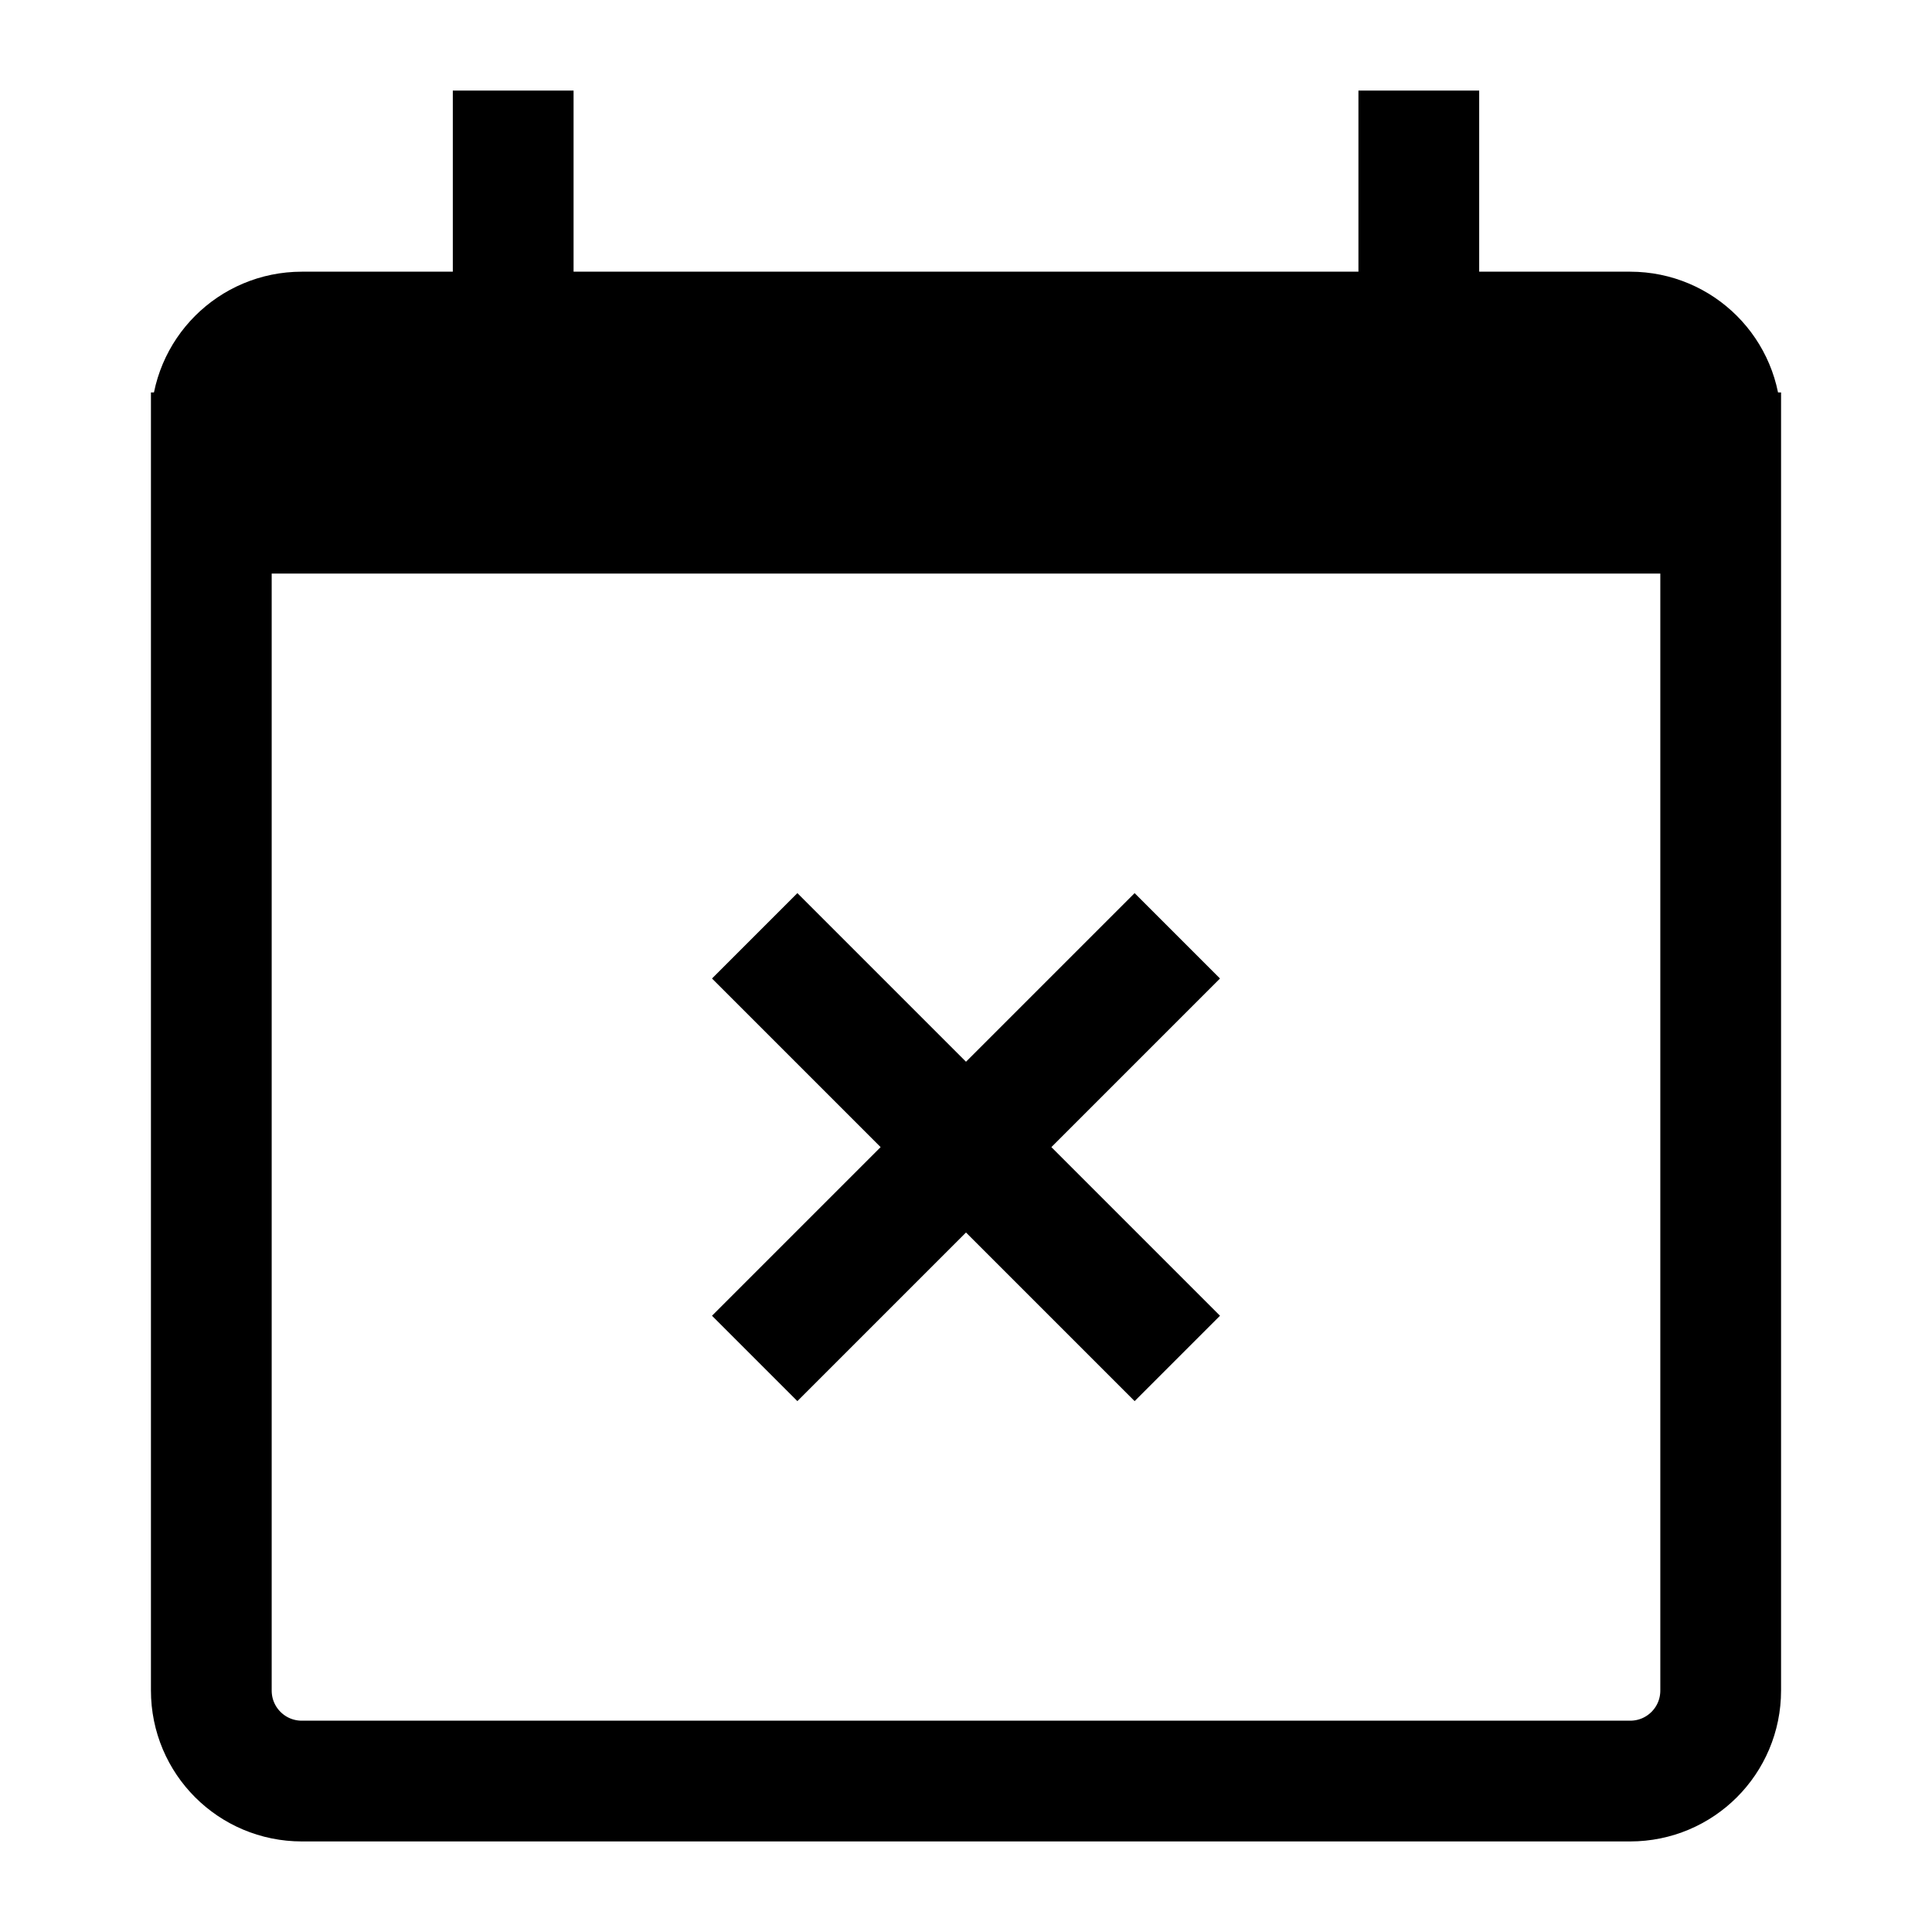
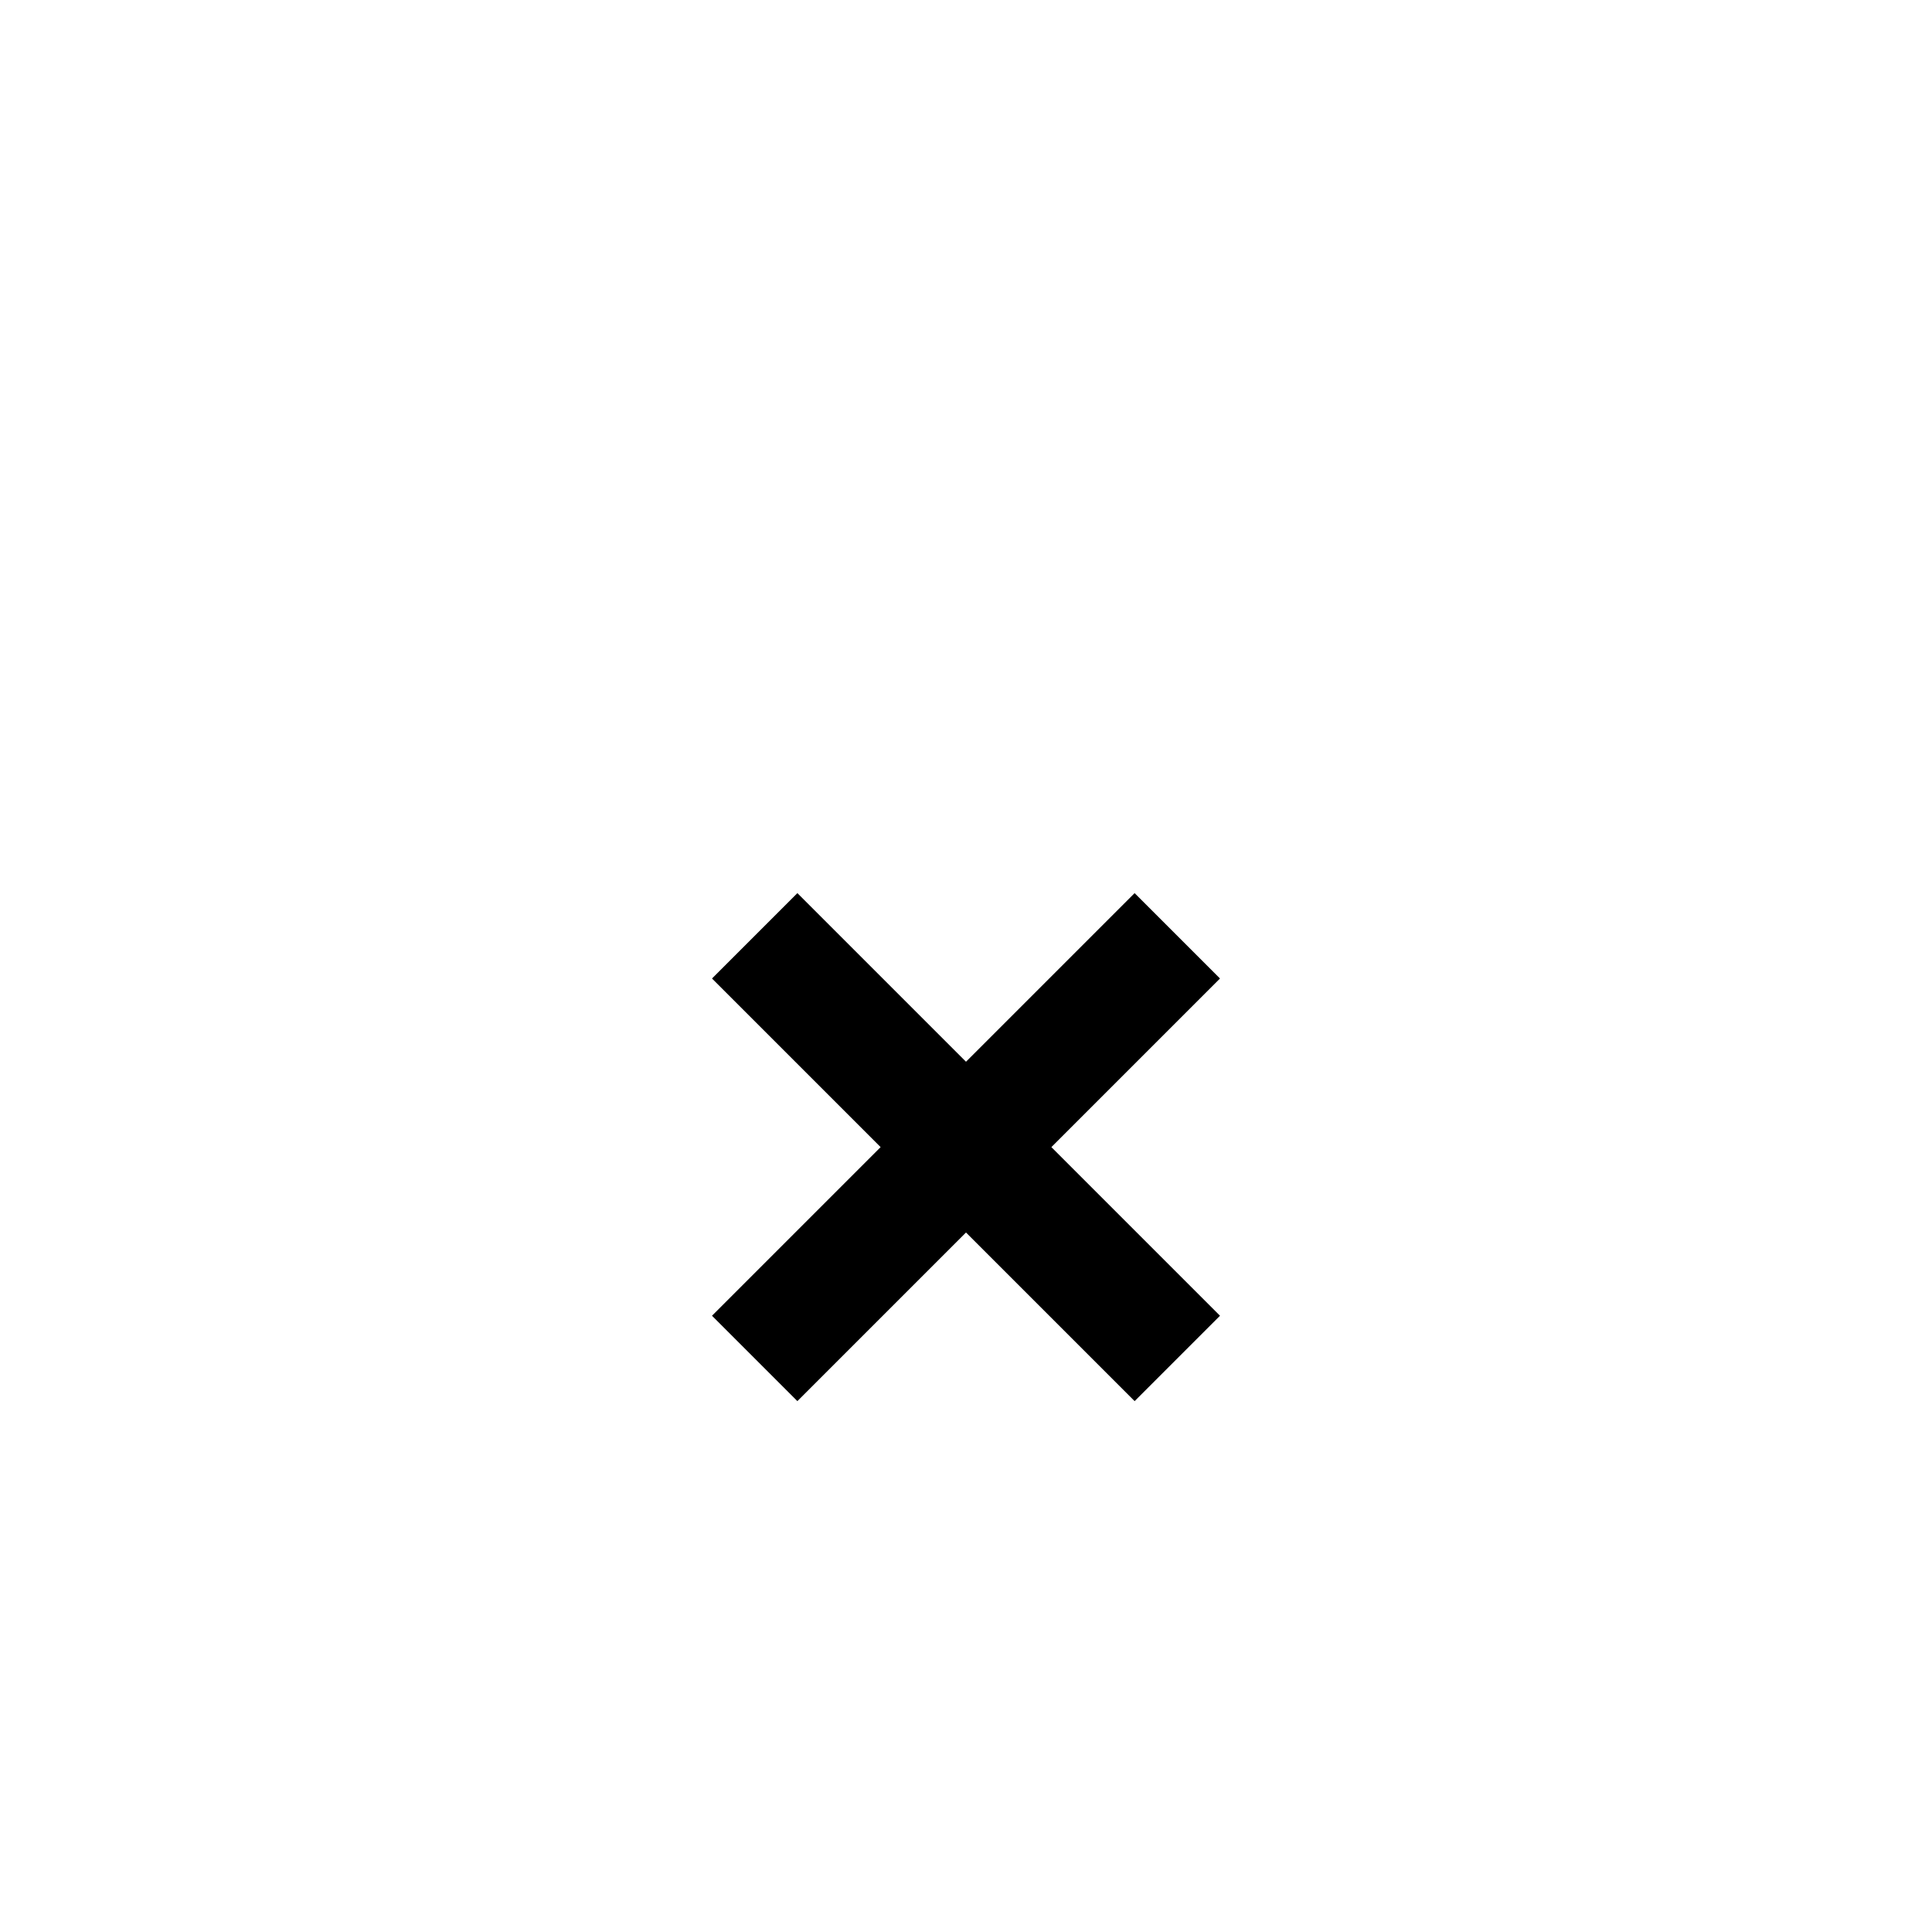
<svg xmlns="http://www.w3.org/2000/svg" version="1.1" viewBox="0 0 16 16">
-   <path d="m1.75 3.75h12.5v0.5h-12.5zm10-1v-2m-7.5 2v-2m-1.75 2h11c0.415 0 0.75 0.335 0.75 0.75v10.5c0 0.415-0.335 0.75-0.75 0.75h-11c-0.415 0-0.75-0.335-0.75-0.75v-10.5c0-0.415 0.335-0.75 0.75-0.75z" fill="none" stroke="currentColor" />
  <path d="m6.25 7.75 3.5 3.5m-3.5 0 3.5-3.5" fill="none" stroke="currentColor" />
</svg>